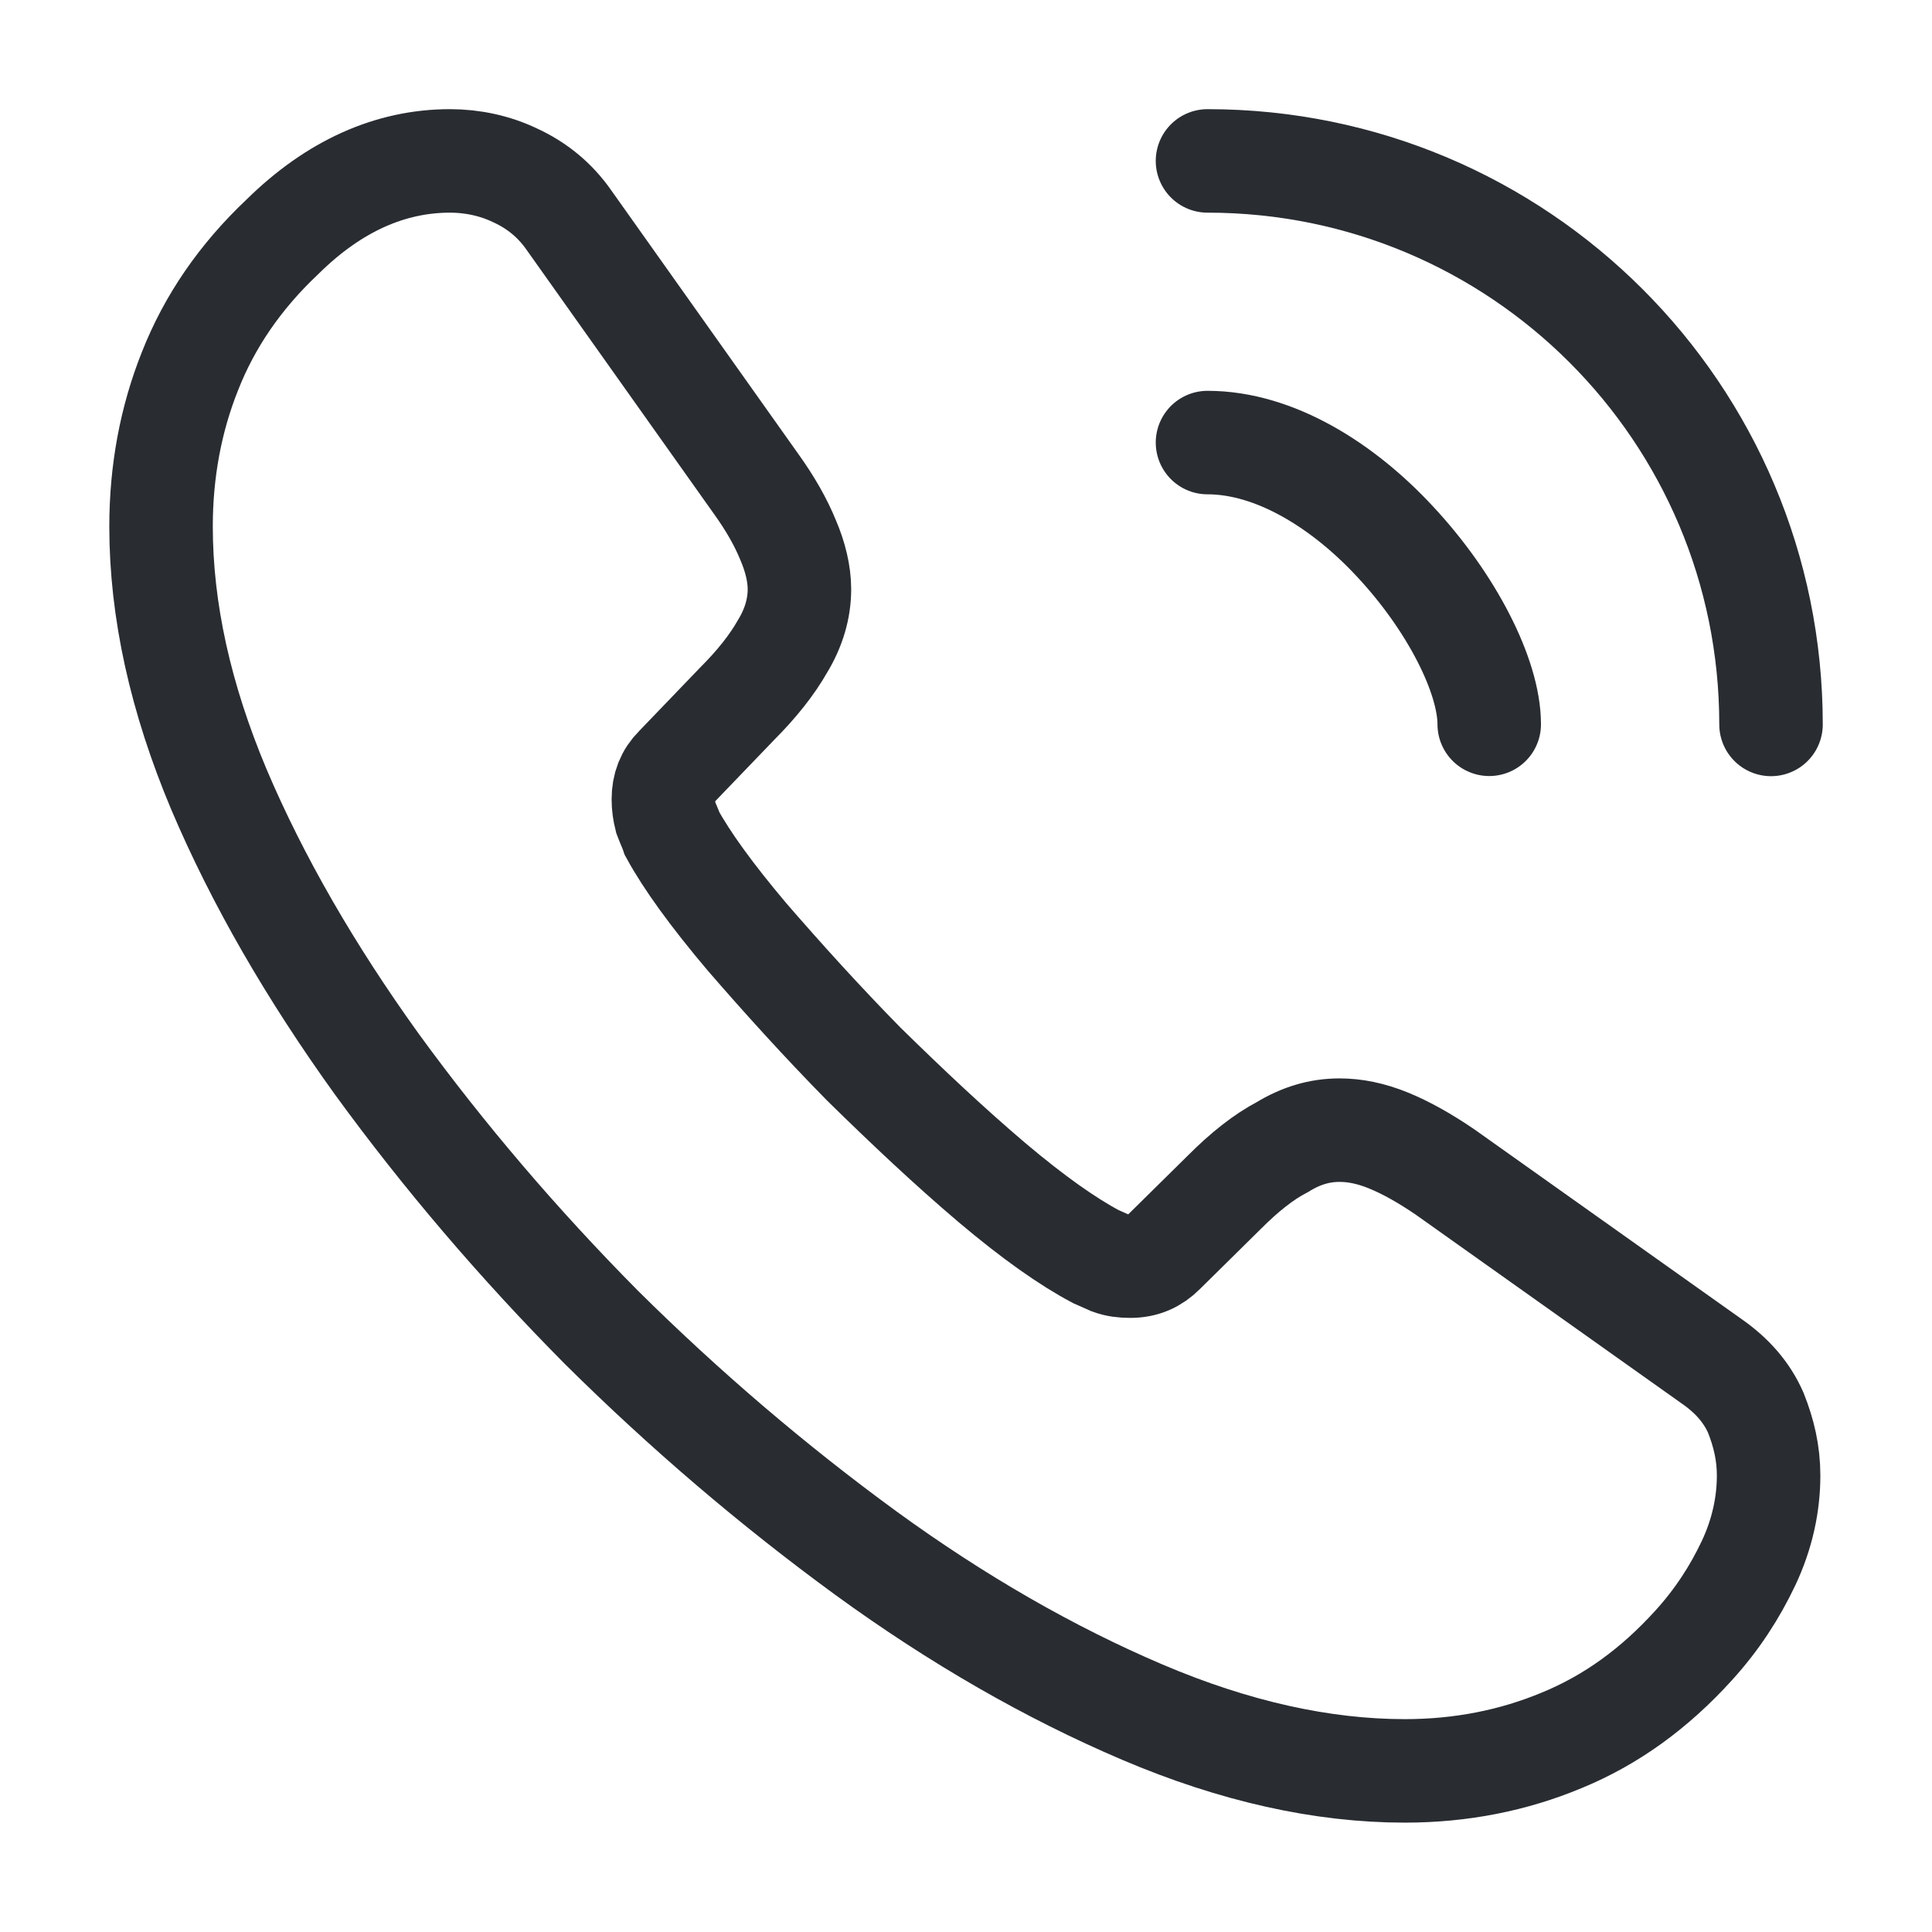
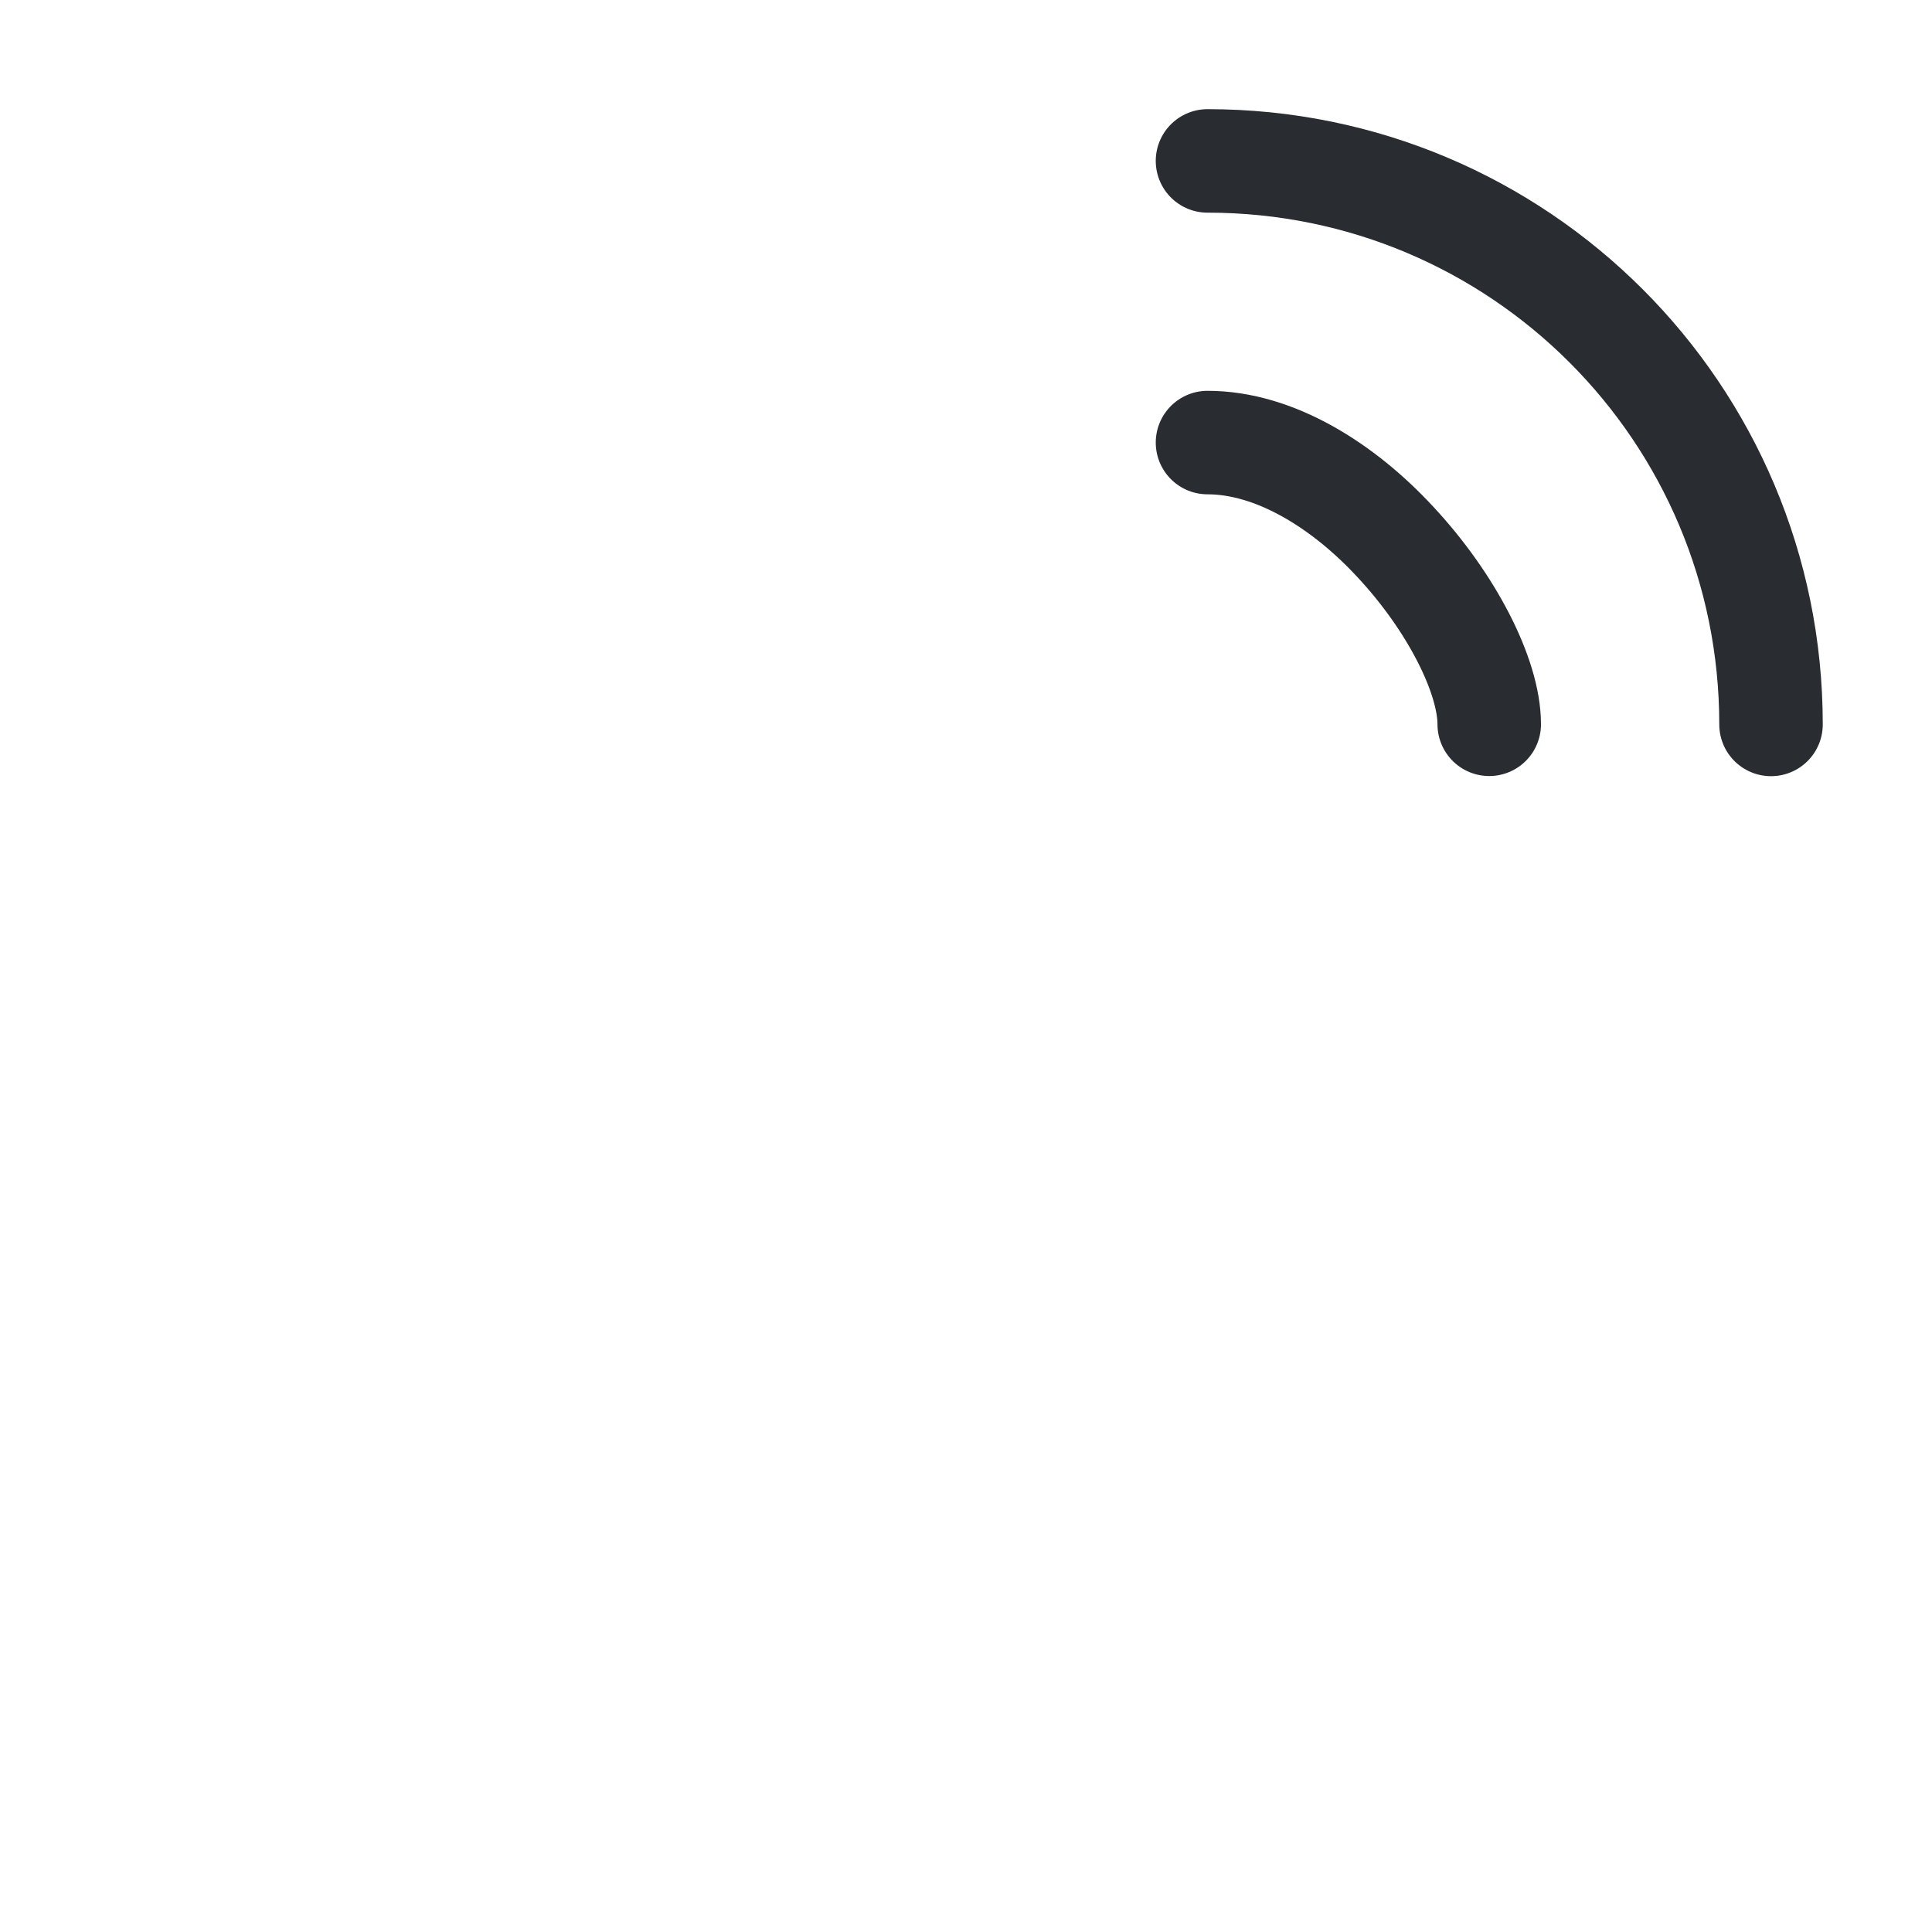
<svg xmlns="http://www.w3.org/2000/svg" width="28" height="28" viewBox="0 0 28 28" fill="none">
-   <path d="M25.632 21.384C25.632 21.804 25.539 22.235 25.341 22.655C25.142 23.075 24.886 23.472 24.547 23.845C23.976 24.475 23.346 24.93 22.634 25.222C21.934 25.514 21.176 25.665 20.359 25.665C19.169 25.665 17.897 25.385 16.556 24.814C15.214 24.242 13.872 23.472 12.542 22.504C11.201 21.524 9.929 20.439 8.716 19.237C7.514 18.024 6.429 16.752 5.461 15.422C4.504 14.092 3.734 12.762 3.174 11.444C2.614 10.114 2.334 8.842 2.334 7.629C2.334 6.835 2.474 6.077 2.754 5.377C3.034 4.665 3.477 4.012 4.096 3.429C4.842 2.694 5.659 2.332 6.522 2.332C6.849 2.332 7.176 2.402 7.467 2.542C7.771 2.682 8.039 2.892 8.249 3.195L10.956 7.01C11.166 7.302 11.317 7.57 11.422 7.827C11.527 8.072 11.586 8.317 11.586 8.539C11.586 8.819 11.504 9.099 11.341 9.367C11.189 9.635 10.967 9.915 10.687 10.195L9.801 11.117C9.672 11.245 9.614 11.397 9.614 11.584C9.614 11.677 9.626 11.759 9.649 11.852C9.684 11.945 9.719 12.015 9.742 12.085C9.952 12.47 10.314 12.972 10.827 13.579C11.352 14.185 11.912 14.804 12.519 15.422C13.149 16.04 13.756 16.612 14.374 17.137C14.981 17.65 15.482 18 15.879 18.21C15.937 18.234 16.007 18.269 16.089 18.304C16.182 18.339 16.276 18.35 16.381 18.35C16.579 18.35 16.731 18.28 16.859 18.152L17.746 17.277C18.037 16.985 18.317 16.764 18.586 16.624C18.854 16.46 19.122 16.379 19.414 16.379C19.636 16.379 19.869 16.425 20.126 16.53C20.382 16.635 20.651 16.787 20.942 16.985L24.804 19.727C25.107 19.937 25.317 20.182 25.446 20.474C25.562 20.765 25.632 21.057 25.632 21.384Z" stroke="#292D32" stroke-width="1.5" stroke-miterlimit="10" />
  <path d="M21.583 10.497C21.583 9.797 21.035 8.724 20.218 7.849C19.472 7.044 18.48 6.414 17.5 6.414" stroke="#292D32" stroke-width="1.5" stroke-linecap="round" stroke-linejoin="round" />
  <path d="M25.667 10.499C25.667 5.984 22.015 2.332 17.5 2.332" stroke="#292D32" stroke-width="1.5" stroke-linecap="round" stroke-linejoin="round" />
</svg>